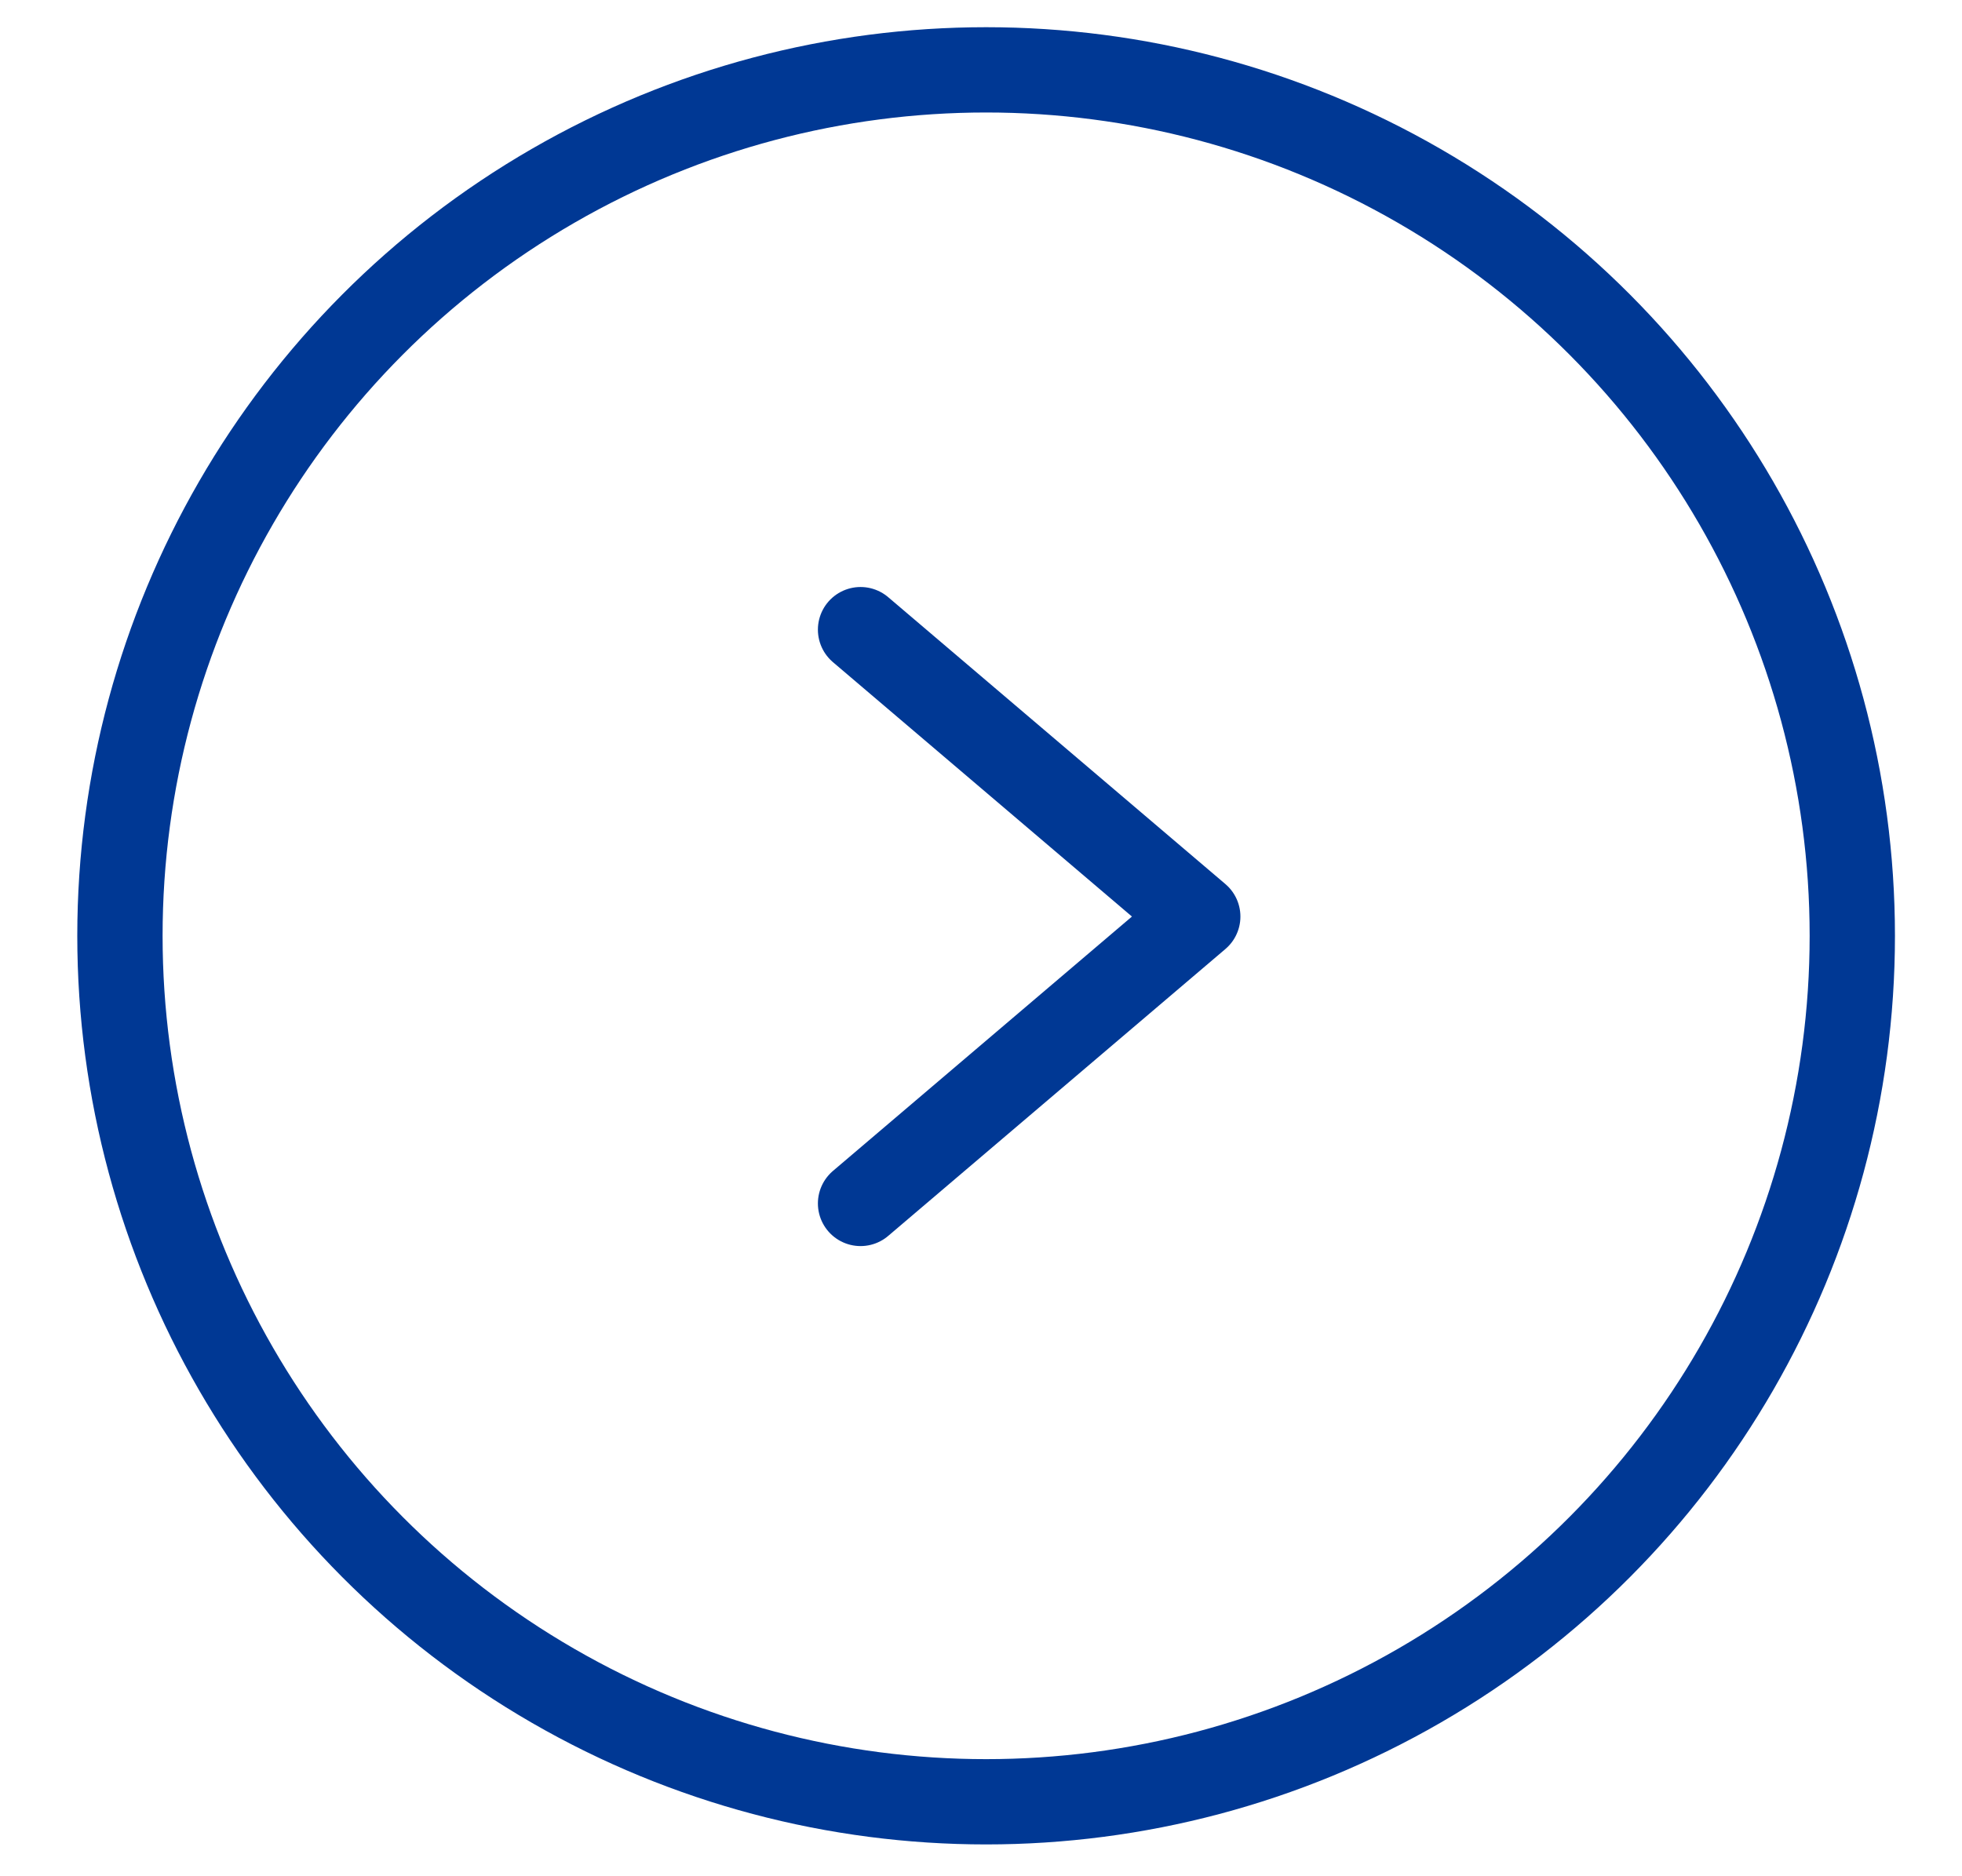
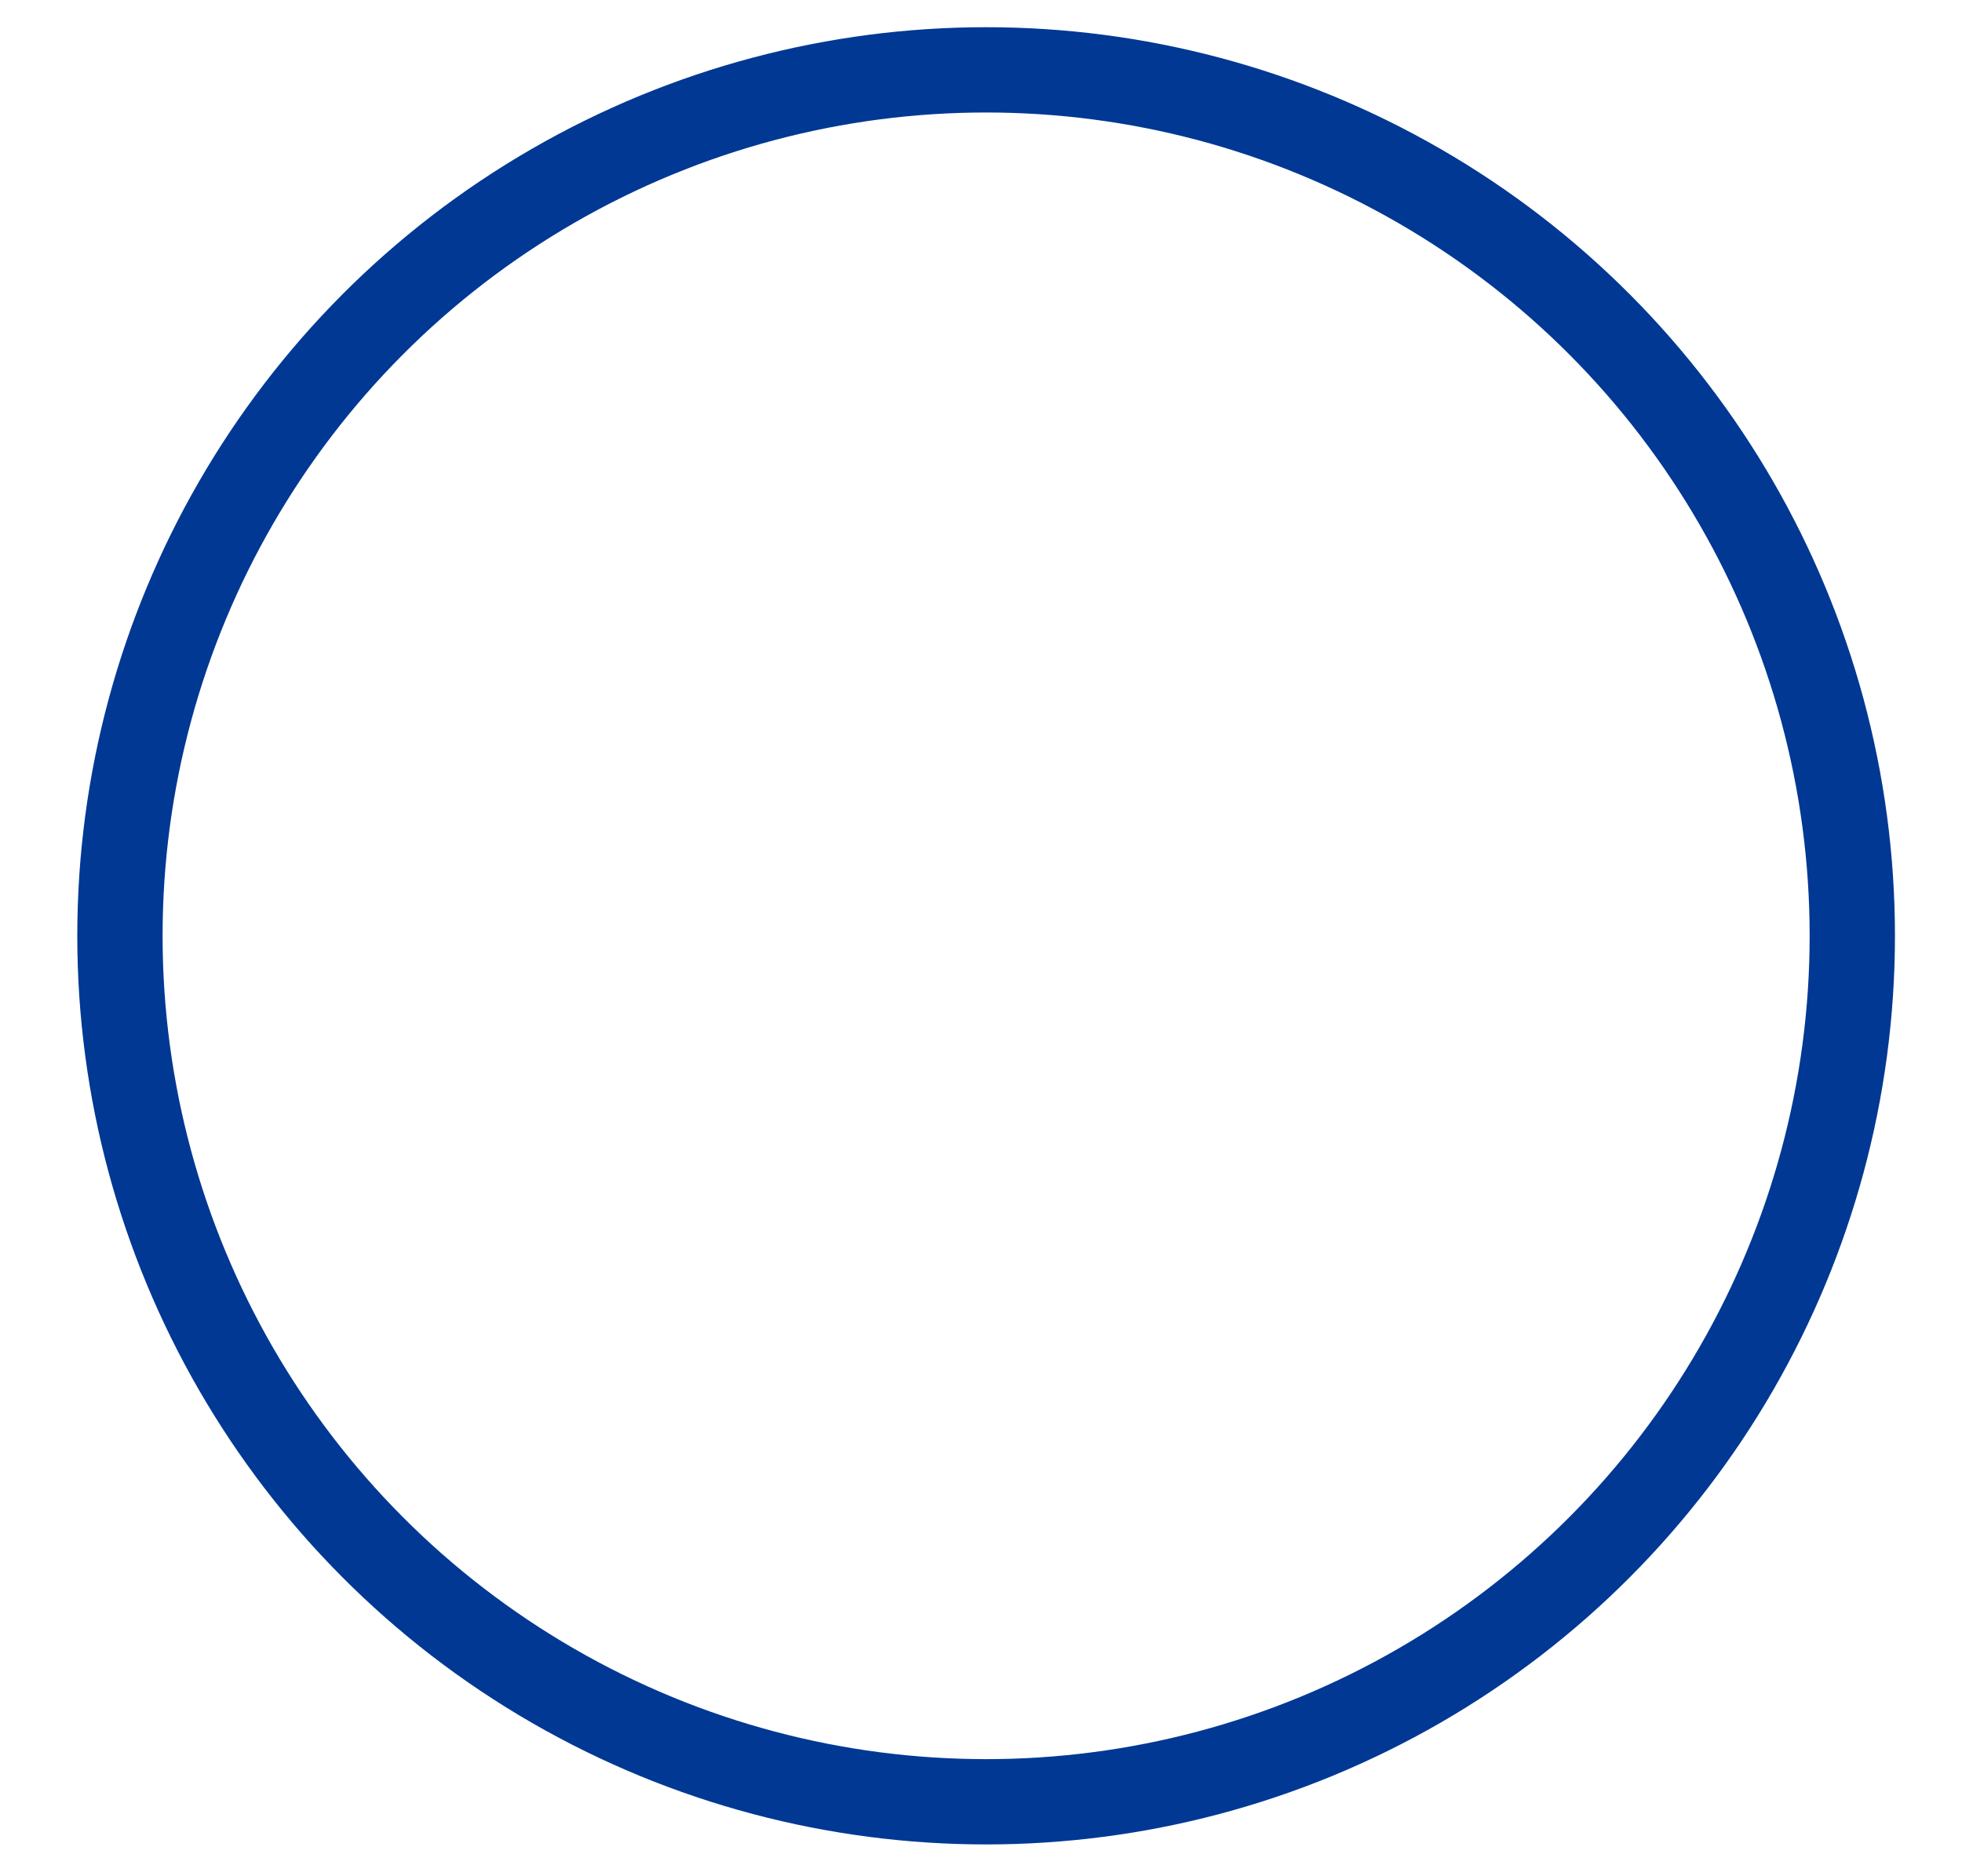
<svg xmlns="http://www.w3.org/2000/svg" width="23" height="22" viewBox="0 0 23 22" fill="none">
  <circle cx="11.56" cy="10.973" r="10.154" stroke="#003894" />
-   <path d="M10.088 7.383L14.041 10.747L10.088 14.111" stroke="#003894" stroke-linecap="round" stroke-linejoin="round" />
</svg>